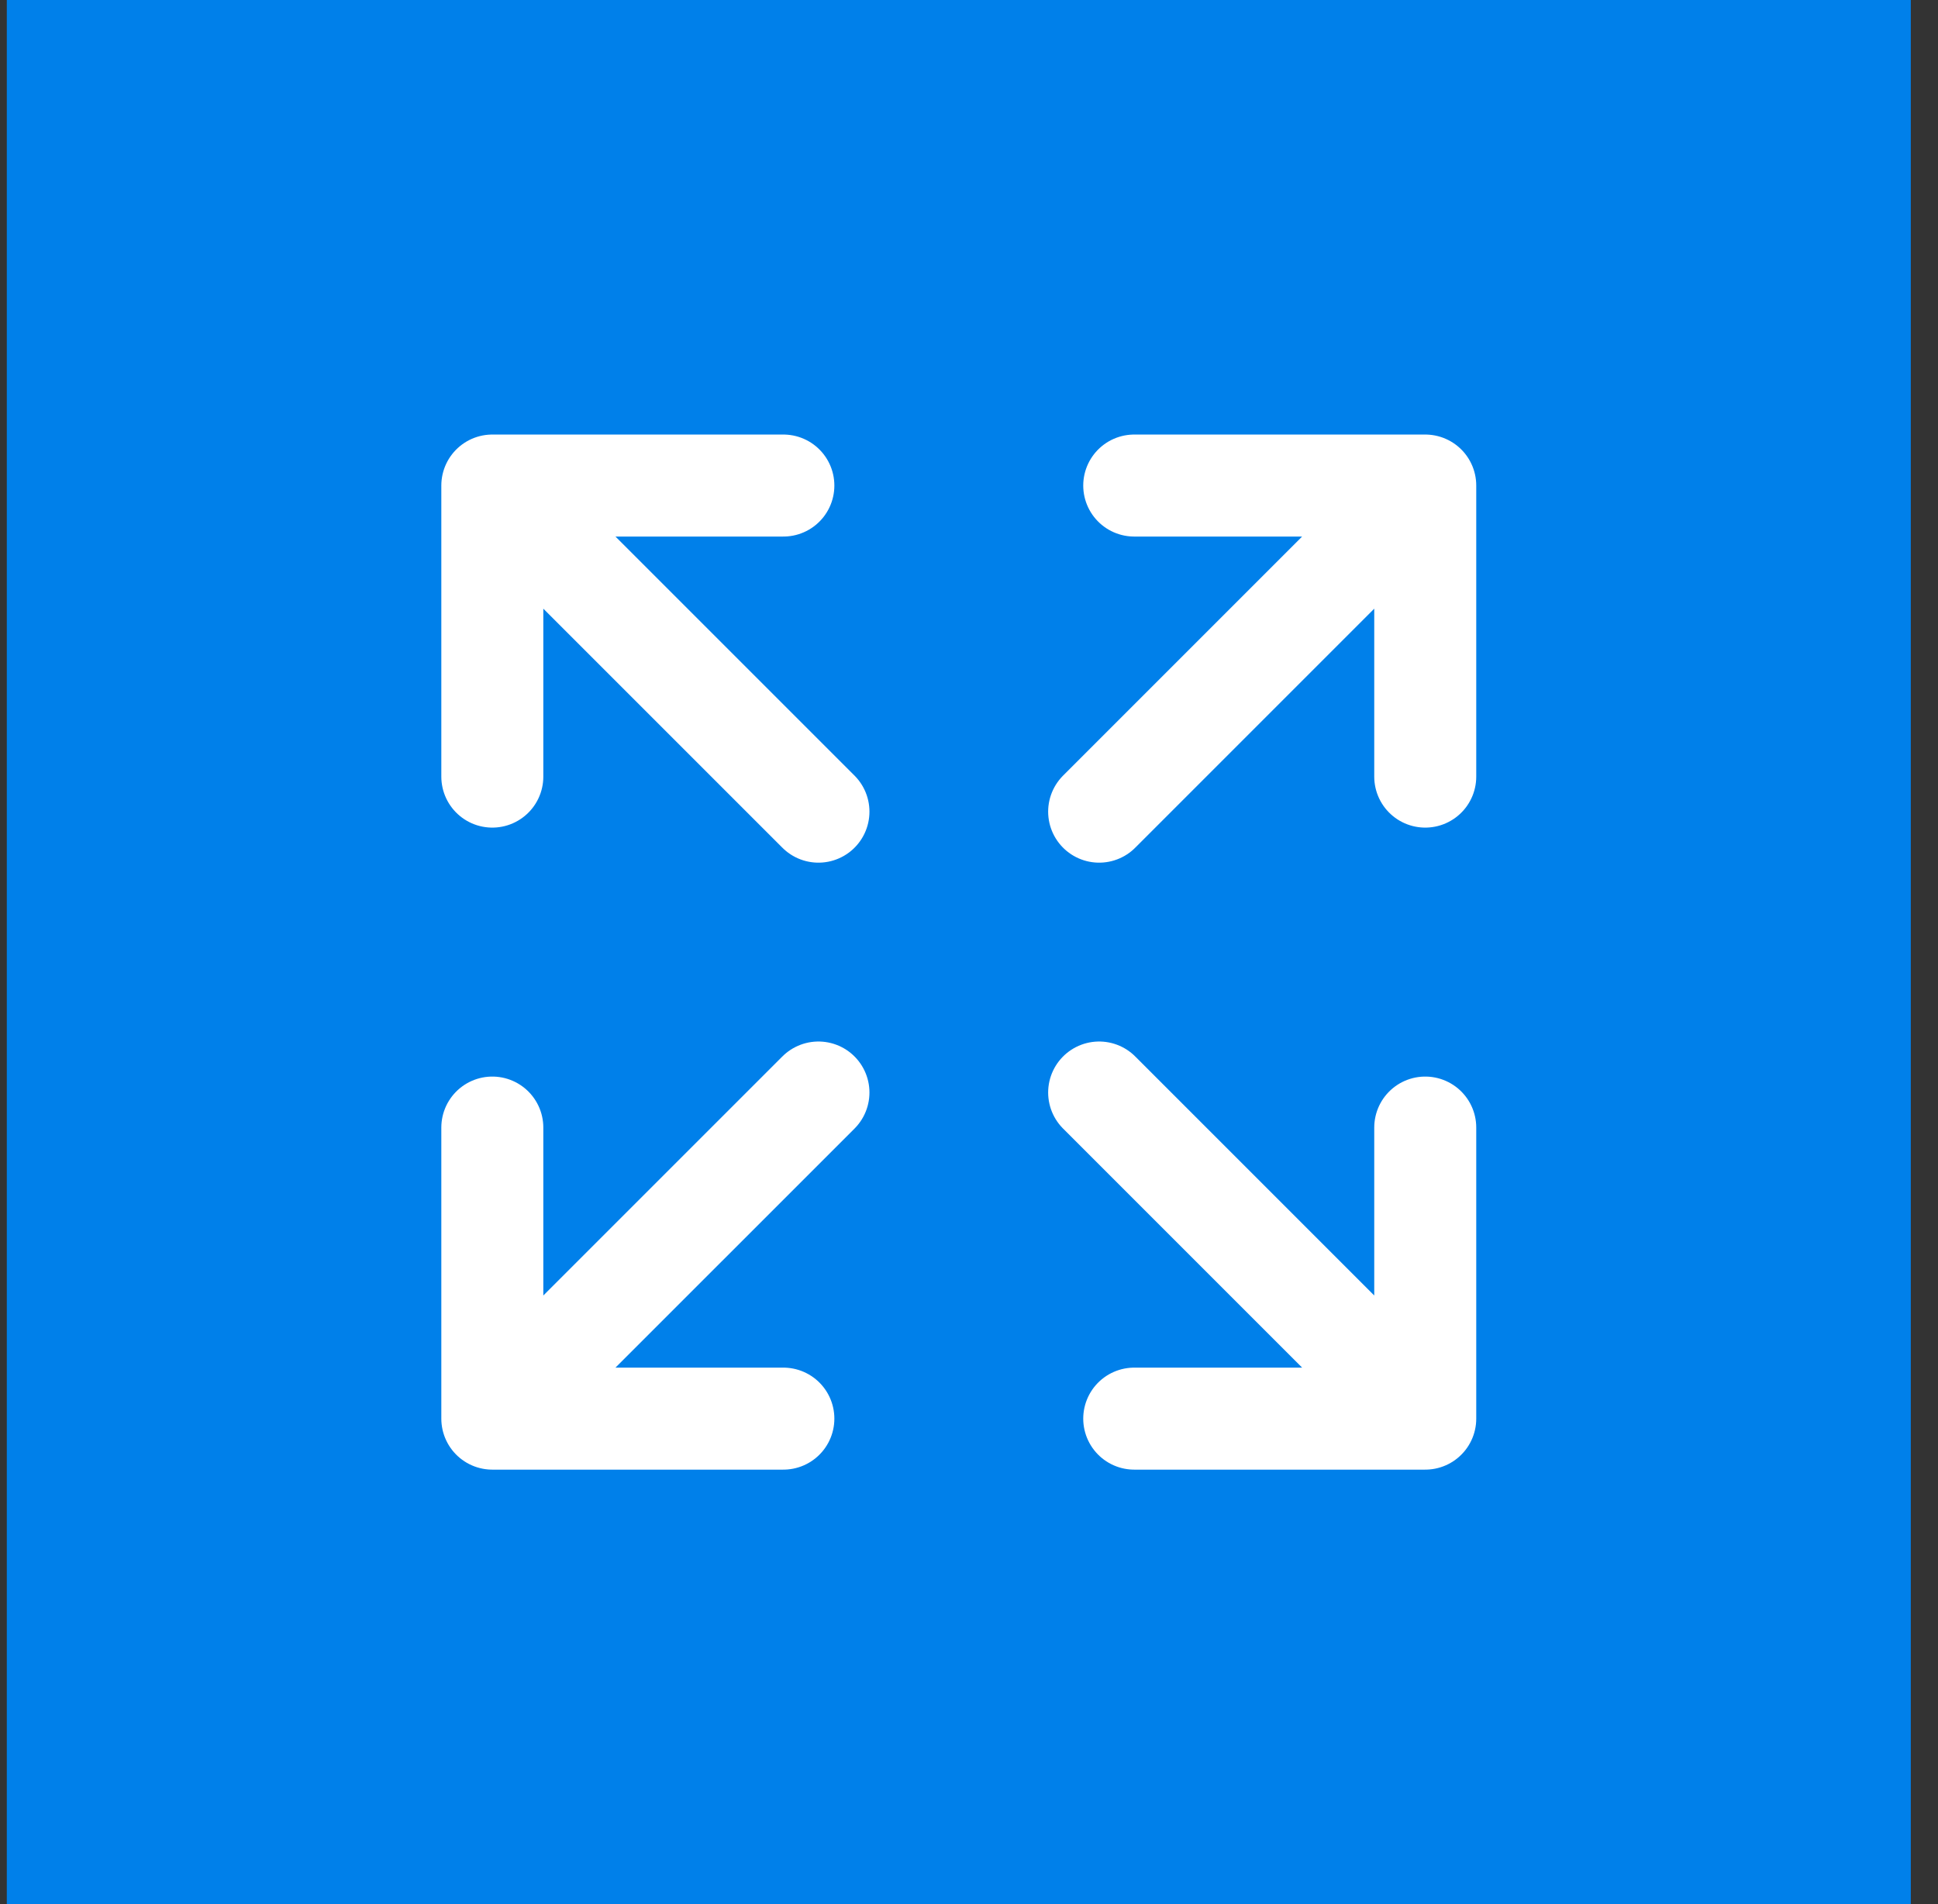
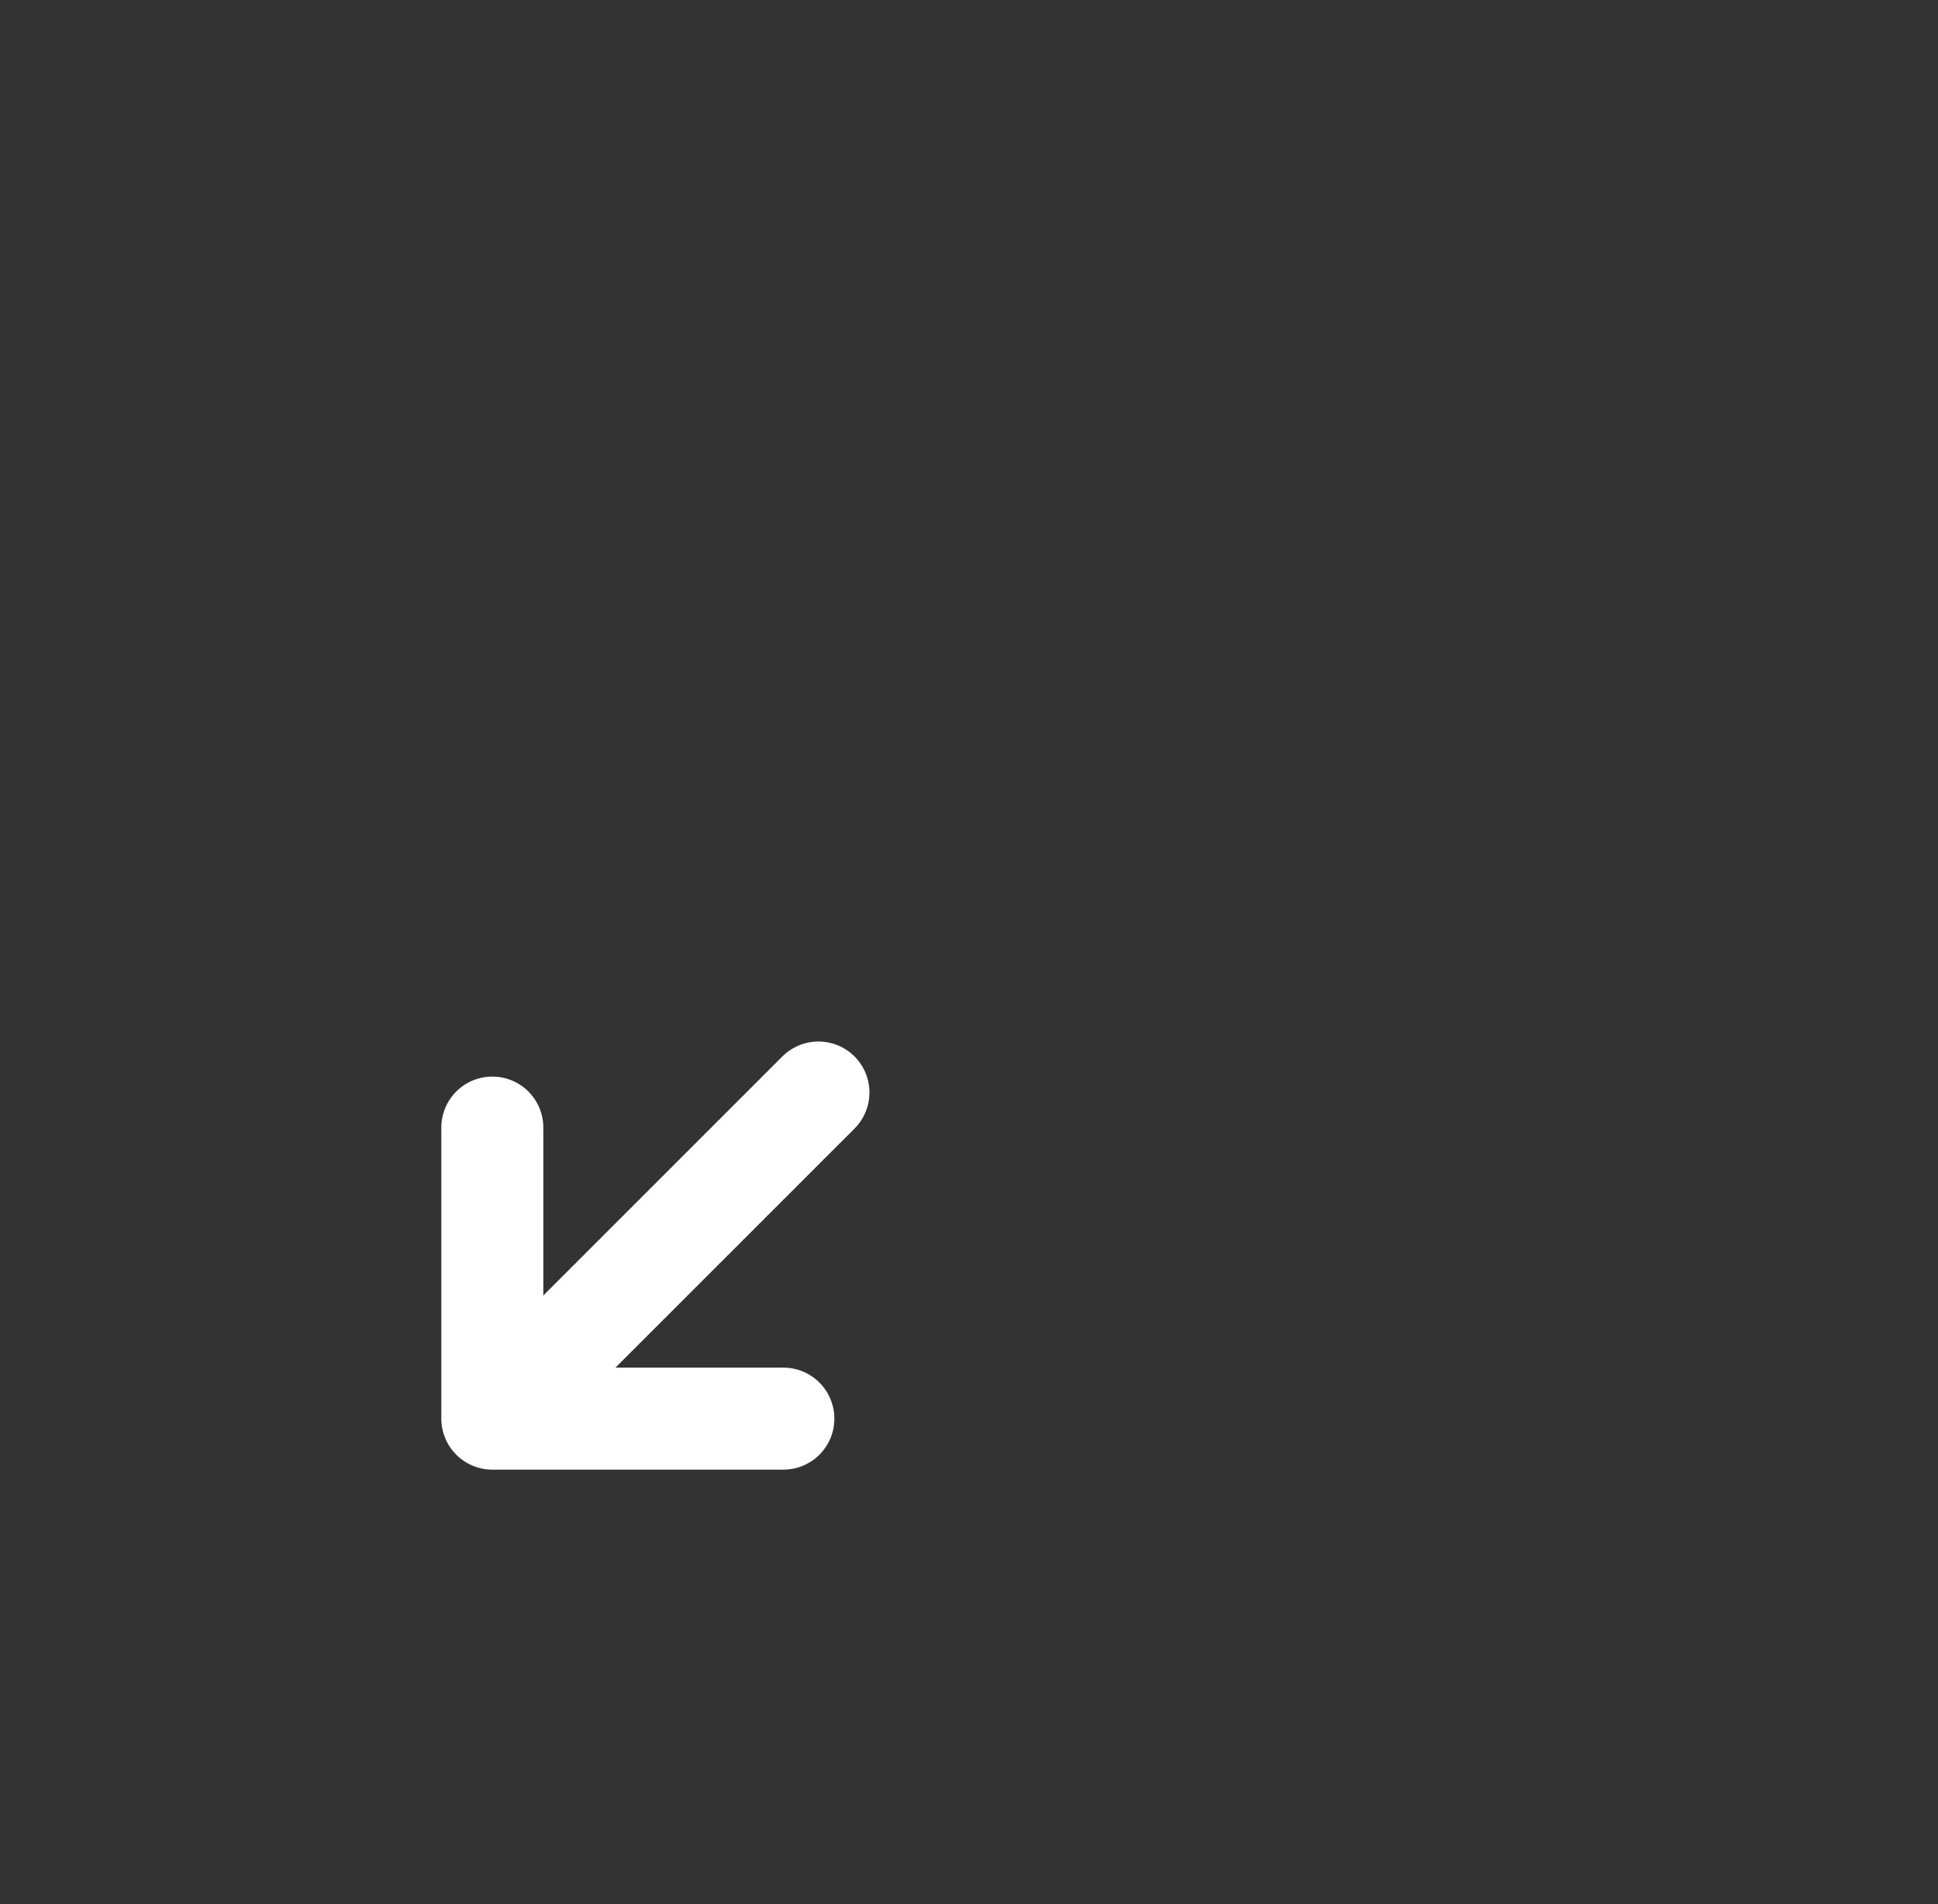
<svg xmlns="http://www.w3.org/2000/svg" width="57" height="56" viewBox="0 0 57 56" fill="none">
  <rect x="0" y="0" width="57" height="56" fill="#333333" stroke="none" />
-   <rect width="56" height="56" transform="translate(0.2)" fill="#0080EA" />
-   <path d="M24.072 23.871L14.48 14.28M14.48 14.28L14.48 22.84M14.48 14.28L23.04 14.28" stroke="white" stroke-width="3" stroke-linecap="round" stroke-linejoin="round" />
  <path d="M24.072 32.131L14.48 41.722M14.48 41.722L14.48 33.162M14.48 41.722L23.04 41.722" stroke="white" stroke-width="3" stroke-linecap="round" stroke-linejoin="round" />
-   <path d="M32.328 23.871L41.919 14.28M41.919 14.28L41.919 22.84M41.919 14.28L33.36 14.28" stroke="white" stroke-width="3" stroke-linecap="round" stroke-linejoin="round" />
-   <path d="M32.328 32.131L41.919 41.722M41.919 41.722L41.919 33.162M41.919 41.722L33.36 41.722" stroke="white" stroke-width="3" stroke-linecap="round" stroke-linejoin="round" />
</svg>